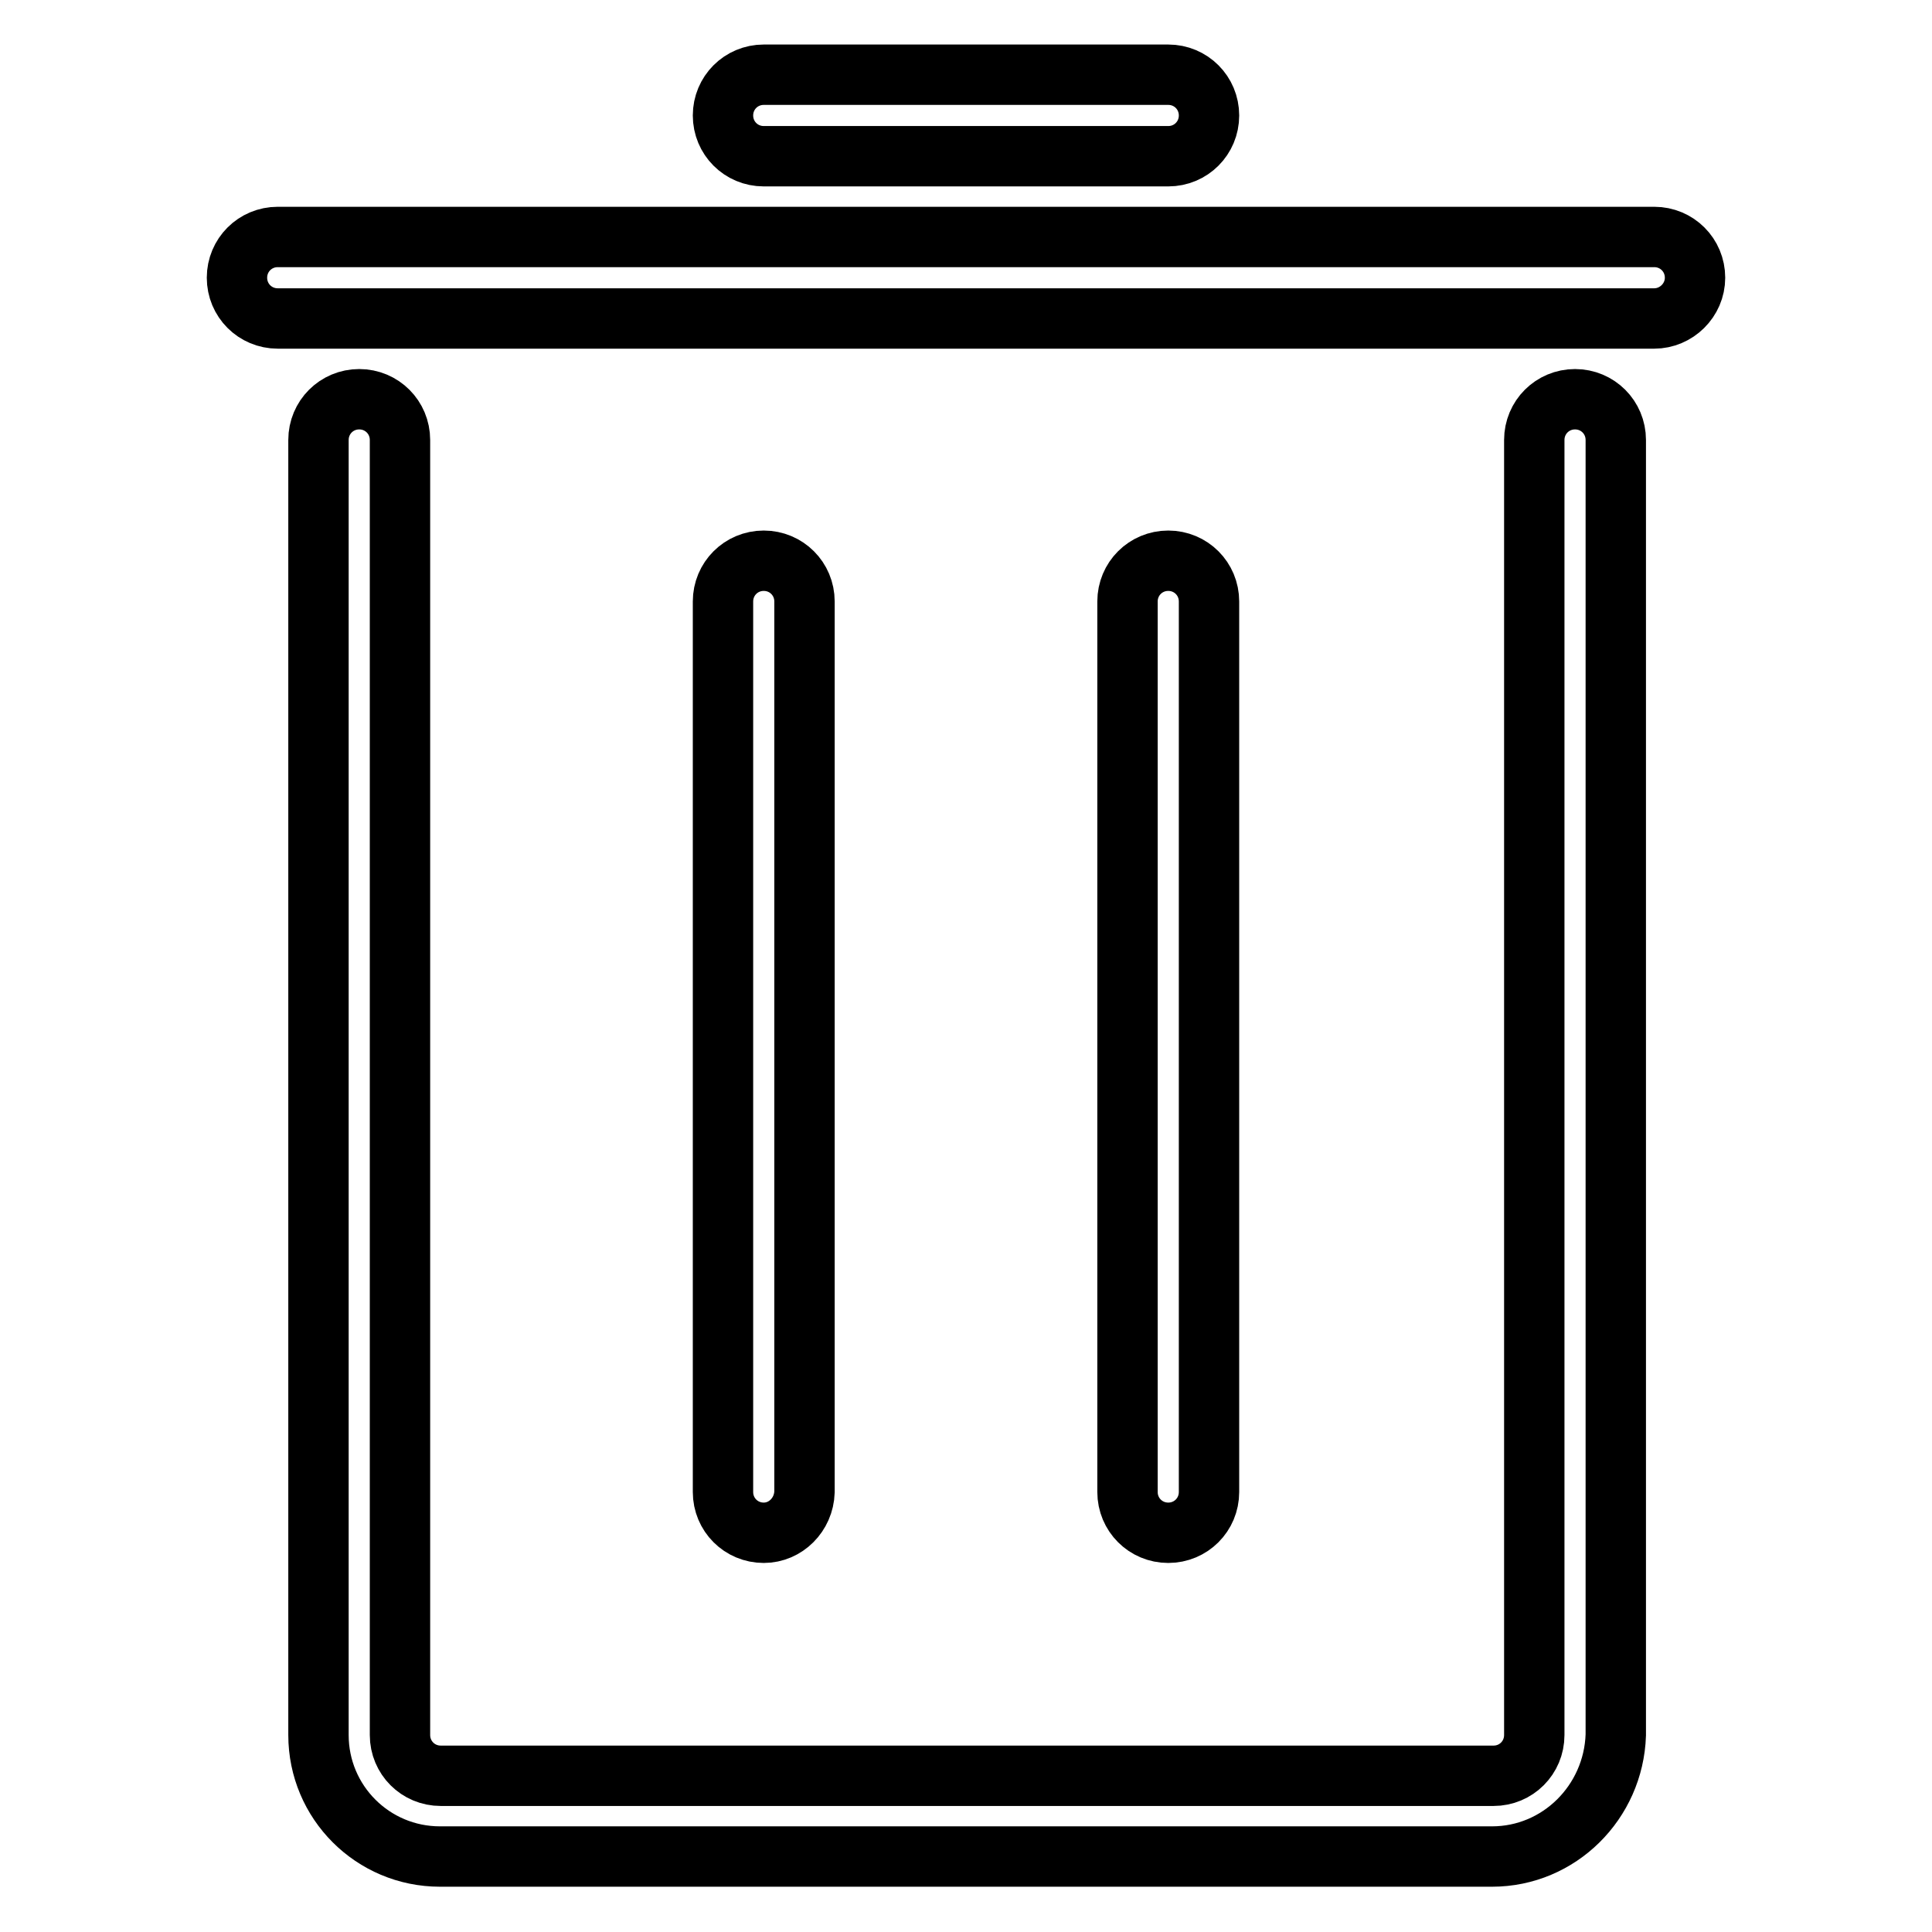
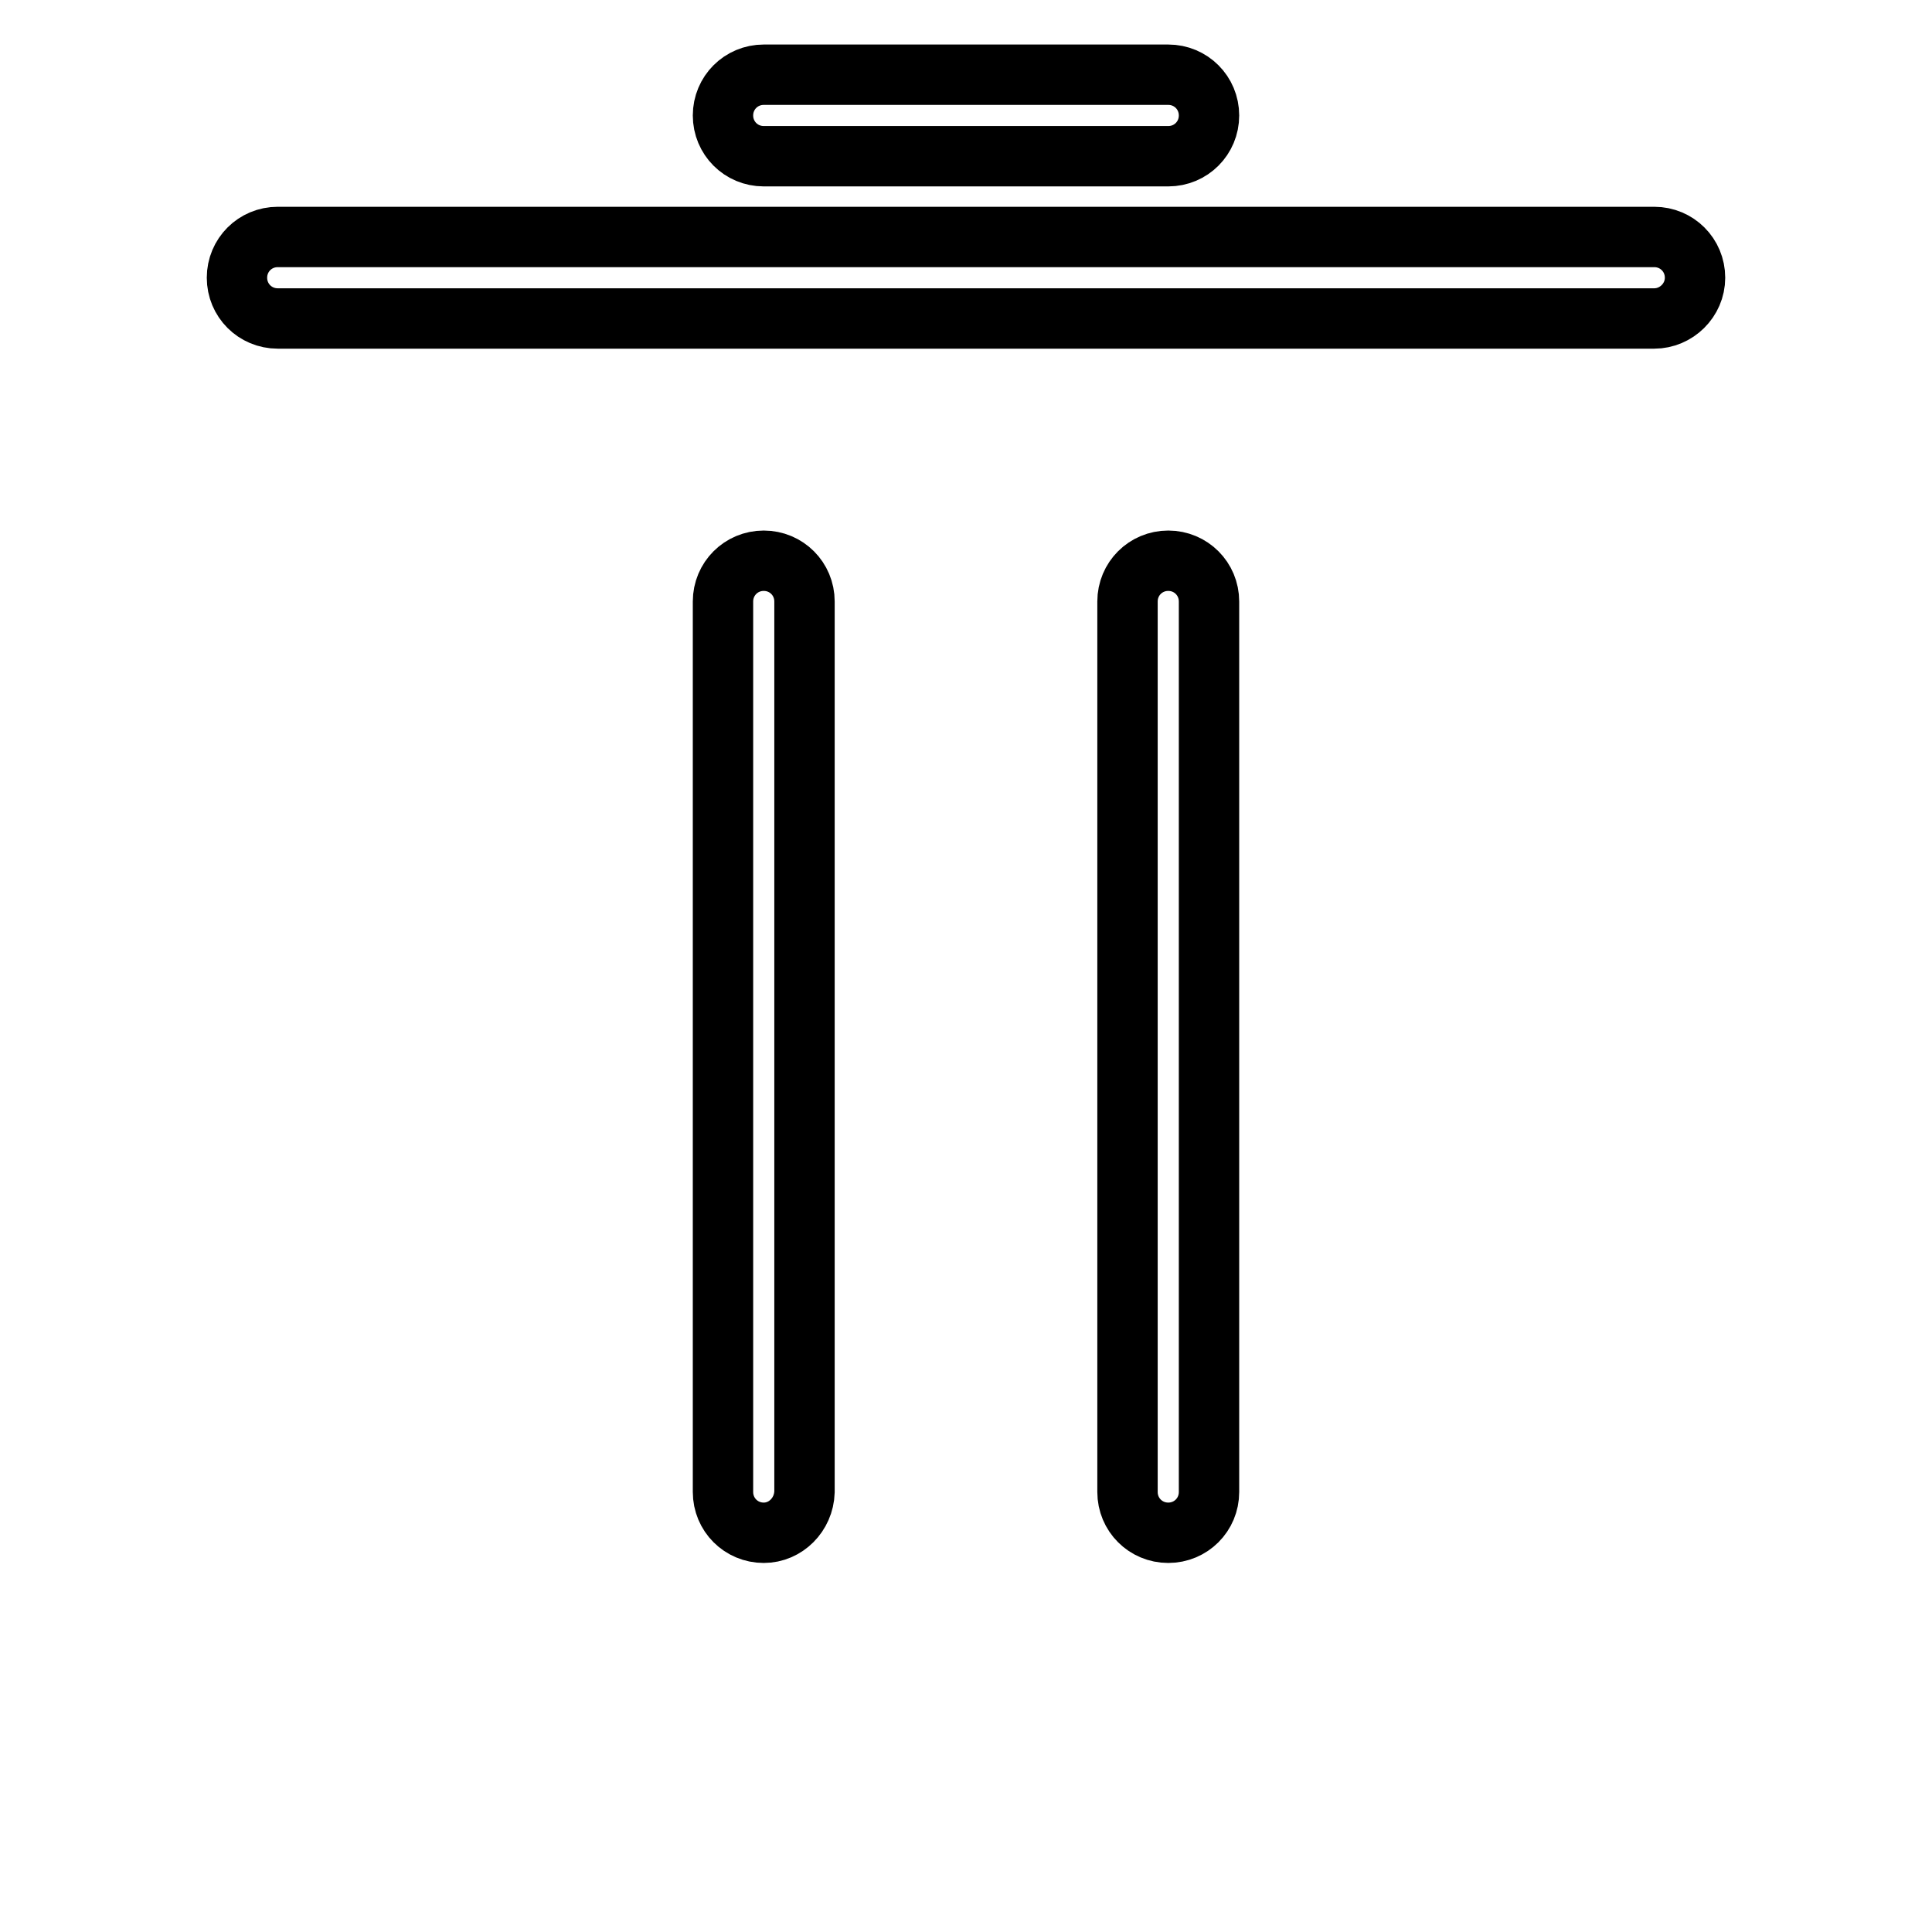
<svg xmlns="http://www.w3.org/2000/svg" version="1.1" x="0px" y="0px" viewBox="0 0 256 256" enable-background="new 0 0 256 256" xml:space="preserve">
  <g>
    <path stroke-width="8" fill-opacity="0" stroke="#000000" d="M154.8,20.7h-53.6c-3,0-5.4-2.4-5.4-5.4c0-3,2.4-5.4,5.4-5.4l0,0h53.6c3,0,5.4,2.4,5.4,5.4 C160.2,18.3,157.8,20.7,154.8,20.7z M219.2,42.2H36.8c-3,0-5.4-2.4-5.4-5.4s2.4-5.4,5.4-5.4h182.4c3,0,5.4,2.4,5.4,5.4 S222.1,42.2,219.2,42.2z M101.2,203.1c-3,0-5.4-2.4-5.4-5.4v-118c0-3,2.4-5.4,5.4-5.4c3,0,5.4,2.4,5.4,5.4v118 C106.5,200.7,104.1,203.1,101.2,203.1z M154.8,203.1c-3,0-5.4-2.4-5.4-5.4v-118c0-3,2.4-5.4,5.4-5.4c3,0,5.4,2.4,5.4,5.4v118 C160.2,200.7,157.8,203.1,154.8,203.1L154.8,203.1z" />
-     <path stroke-width="8" fill-opacity="0" stroke="#000000" d="M197.7,246H58.3c-8.9,0-16.1-7.2-16.1-16.1V58.3c0-3,2.4-5.4,5.4-5.4c3,0,5.4,2.4,5.4,5.4v171.6 c0,3,2.4,5.4,5.4,5.4h139.5c3,0,5.4-2.4,5.4-5.4V58.3c0-3,2.4-5.4,5.4-5.4c3,0,5.4,2.4,5.4,5.4v171.6 C213.8,238.8,206.6,246,197.7,246L197.7,246z" />
  </g>
</svg>